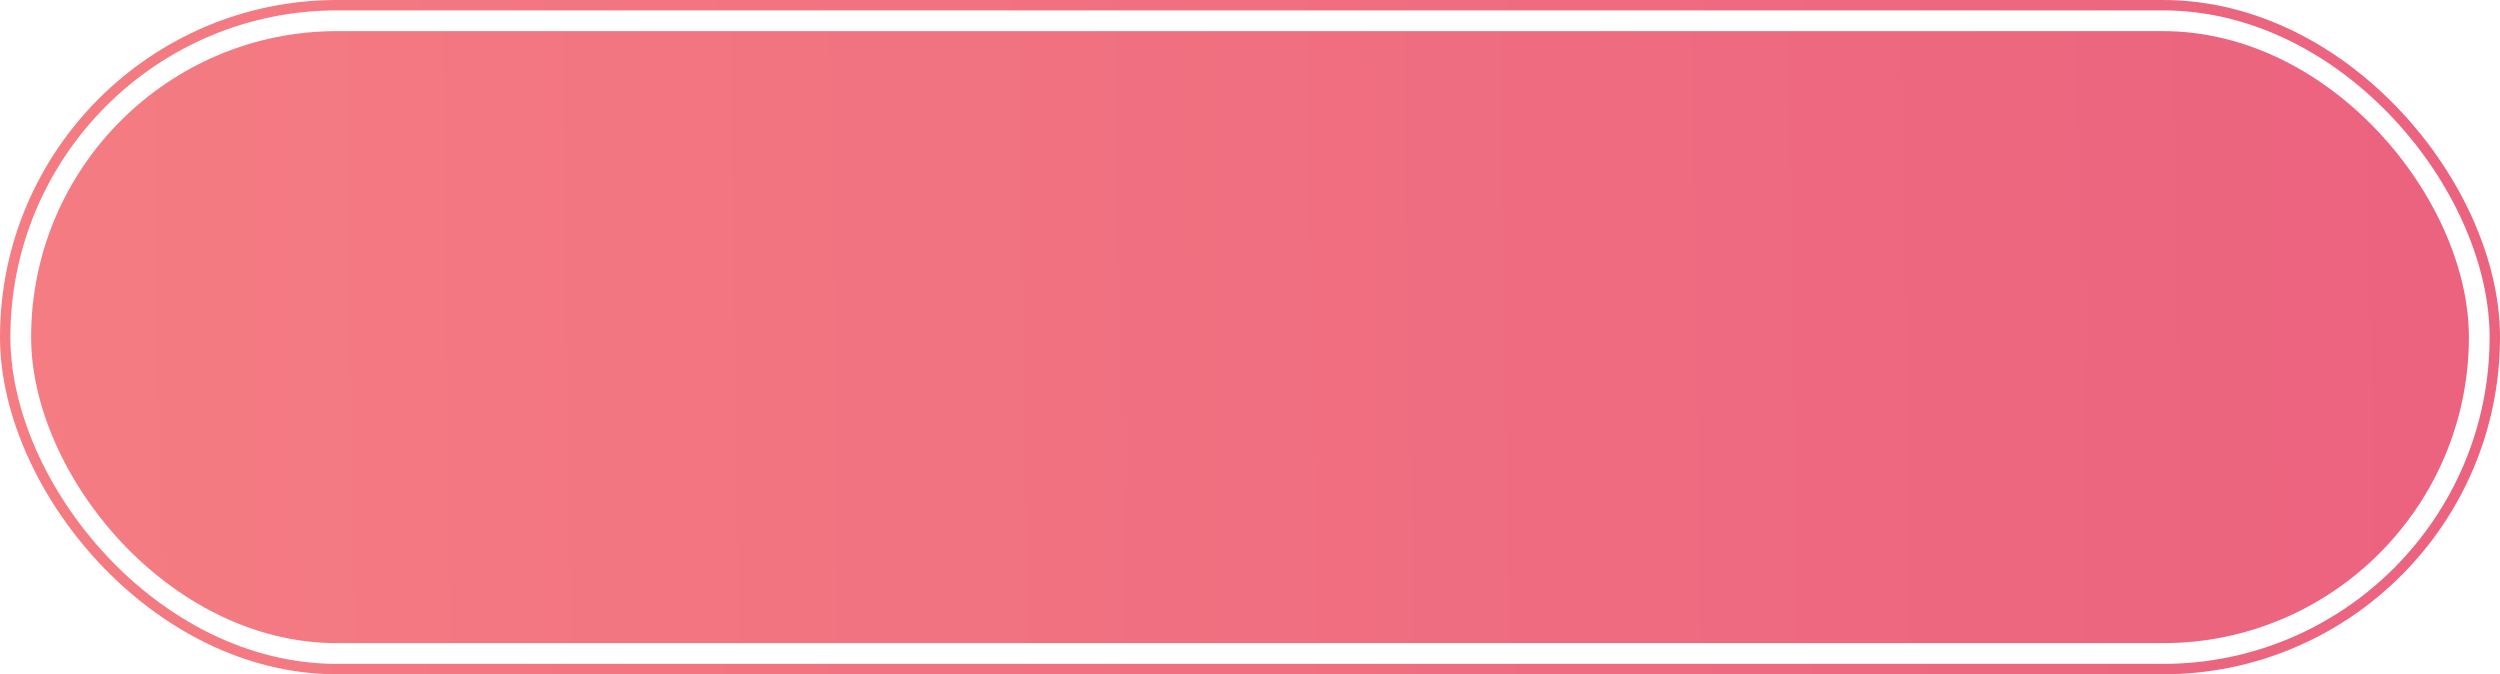
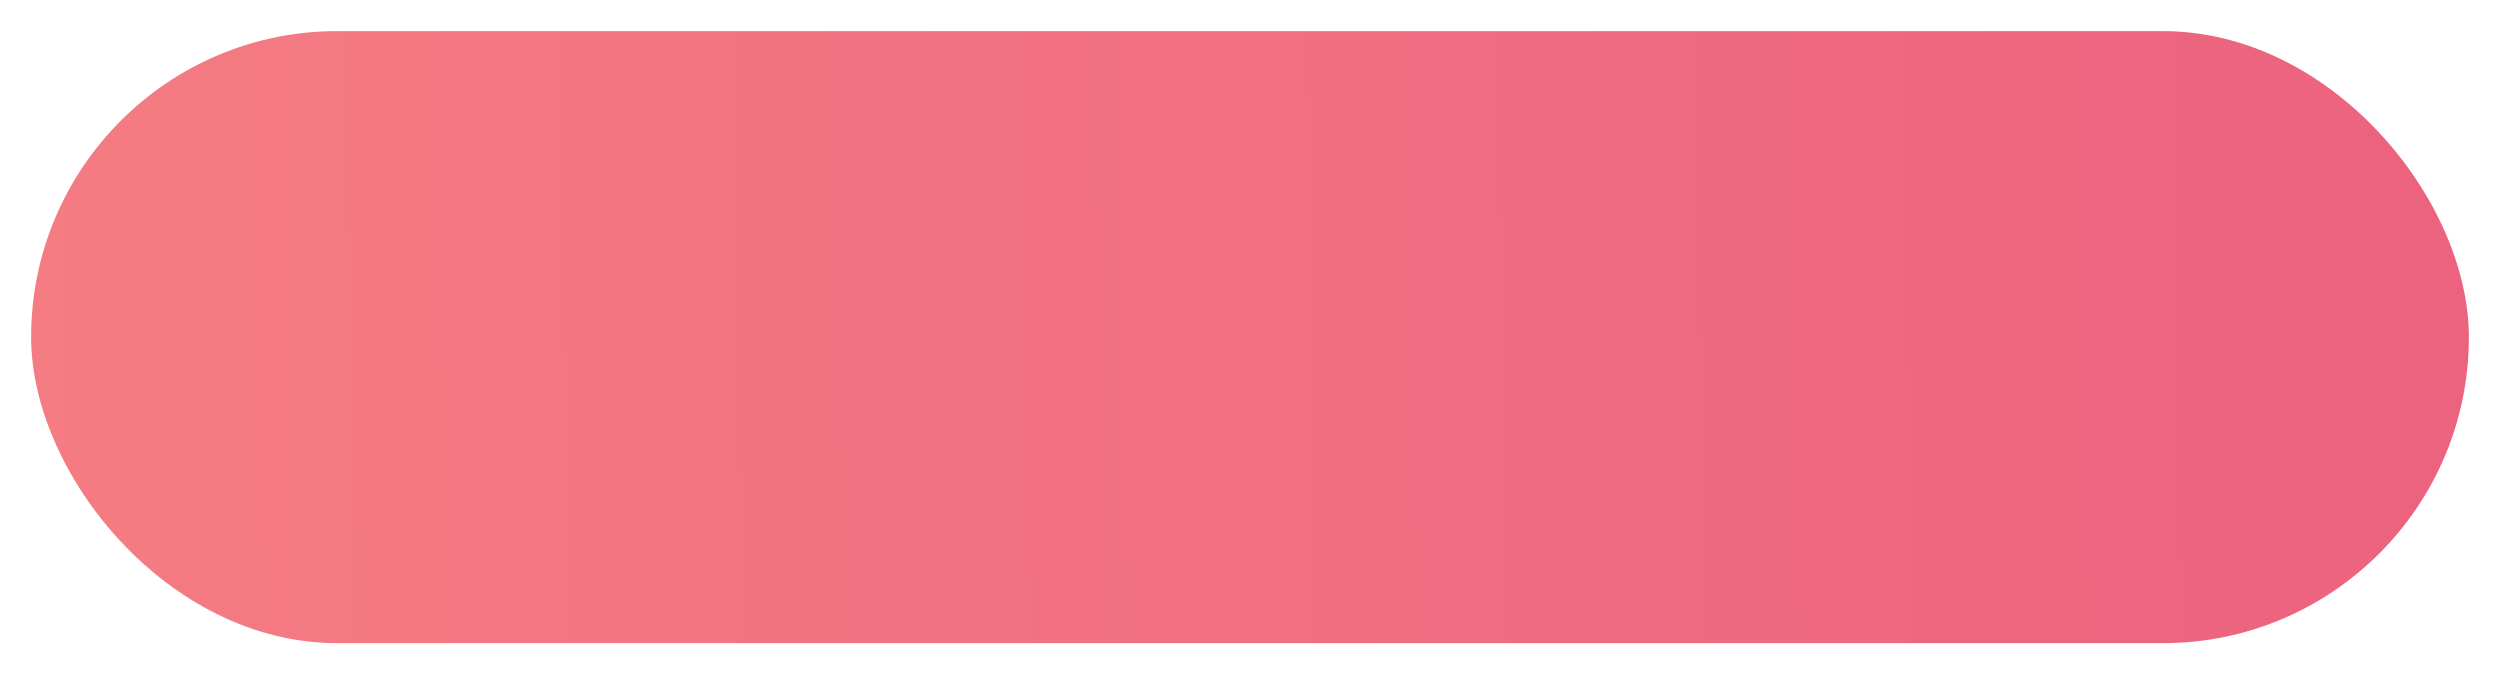
<svg xmlns="http://www.w3.org/2000/svg" width="241" height="65" viewBox="0 0 241 65" fill="none">
  <rect x="3" y="3" width="235" height="59" rx="29.5" fill="url(#paint0_linear_283_316)" />
-   <rect x="0.5" y="0.5" width="240" height="64" rx="32" stroke="url(#paint1_linear_283_316)" />
  <defs>
    <linearGradient id="paint0_linear_283_316" x1="-35.754" y1="37.417" x2="325.815" y2="32.438" gradientUnits="userSpaceOnUse">
      <stop stop-color="#F68083" />
      <stop offset="1" stop-color="#E8597D" />
    </linearGradient>
    <linearGradient id="paint1_linear_283_316" x1="-39.744" y1="37.917" x2="331.066" y2="33.164" gradientUnits="userSpaceOnUse">
      <stop stop-color="#F68083" />
      <stop offset="1" stop-color="#E8597D" />
    </linearGradient>
  </defs>
</svg>